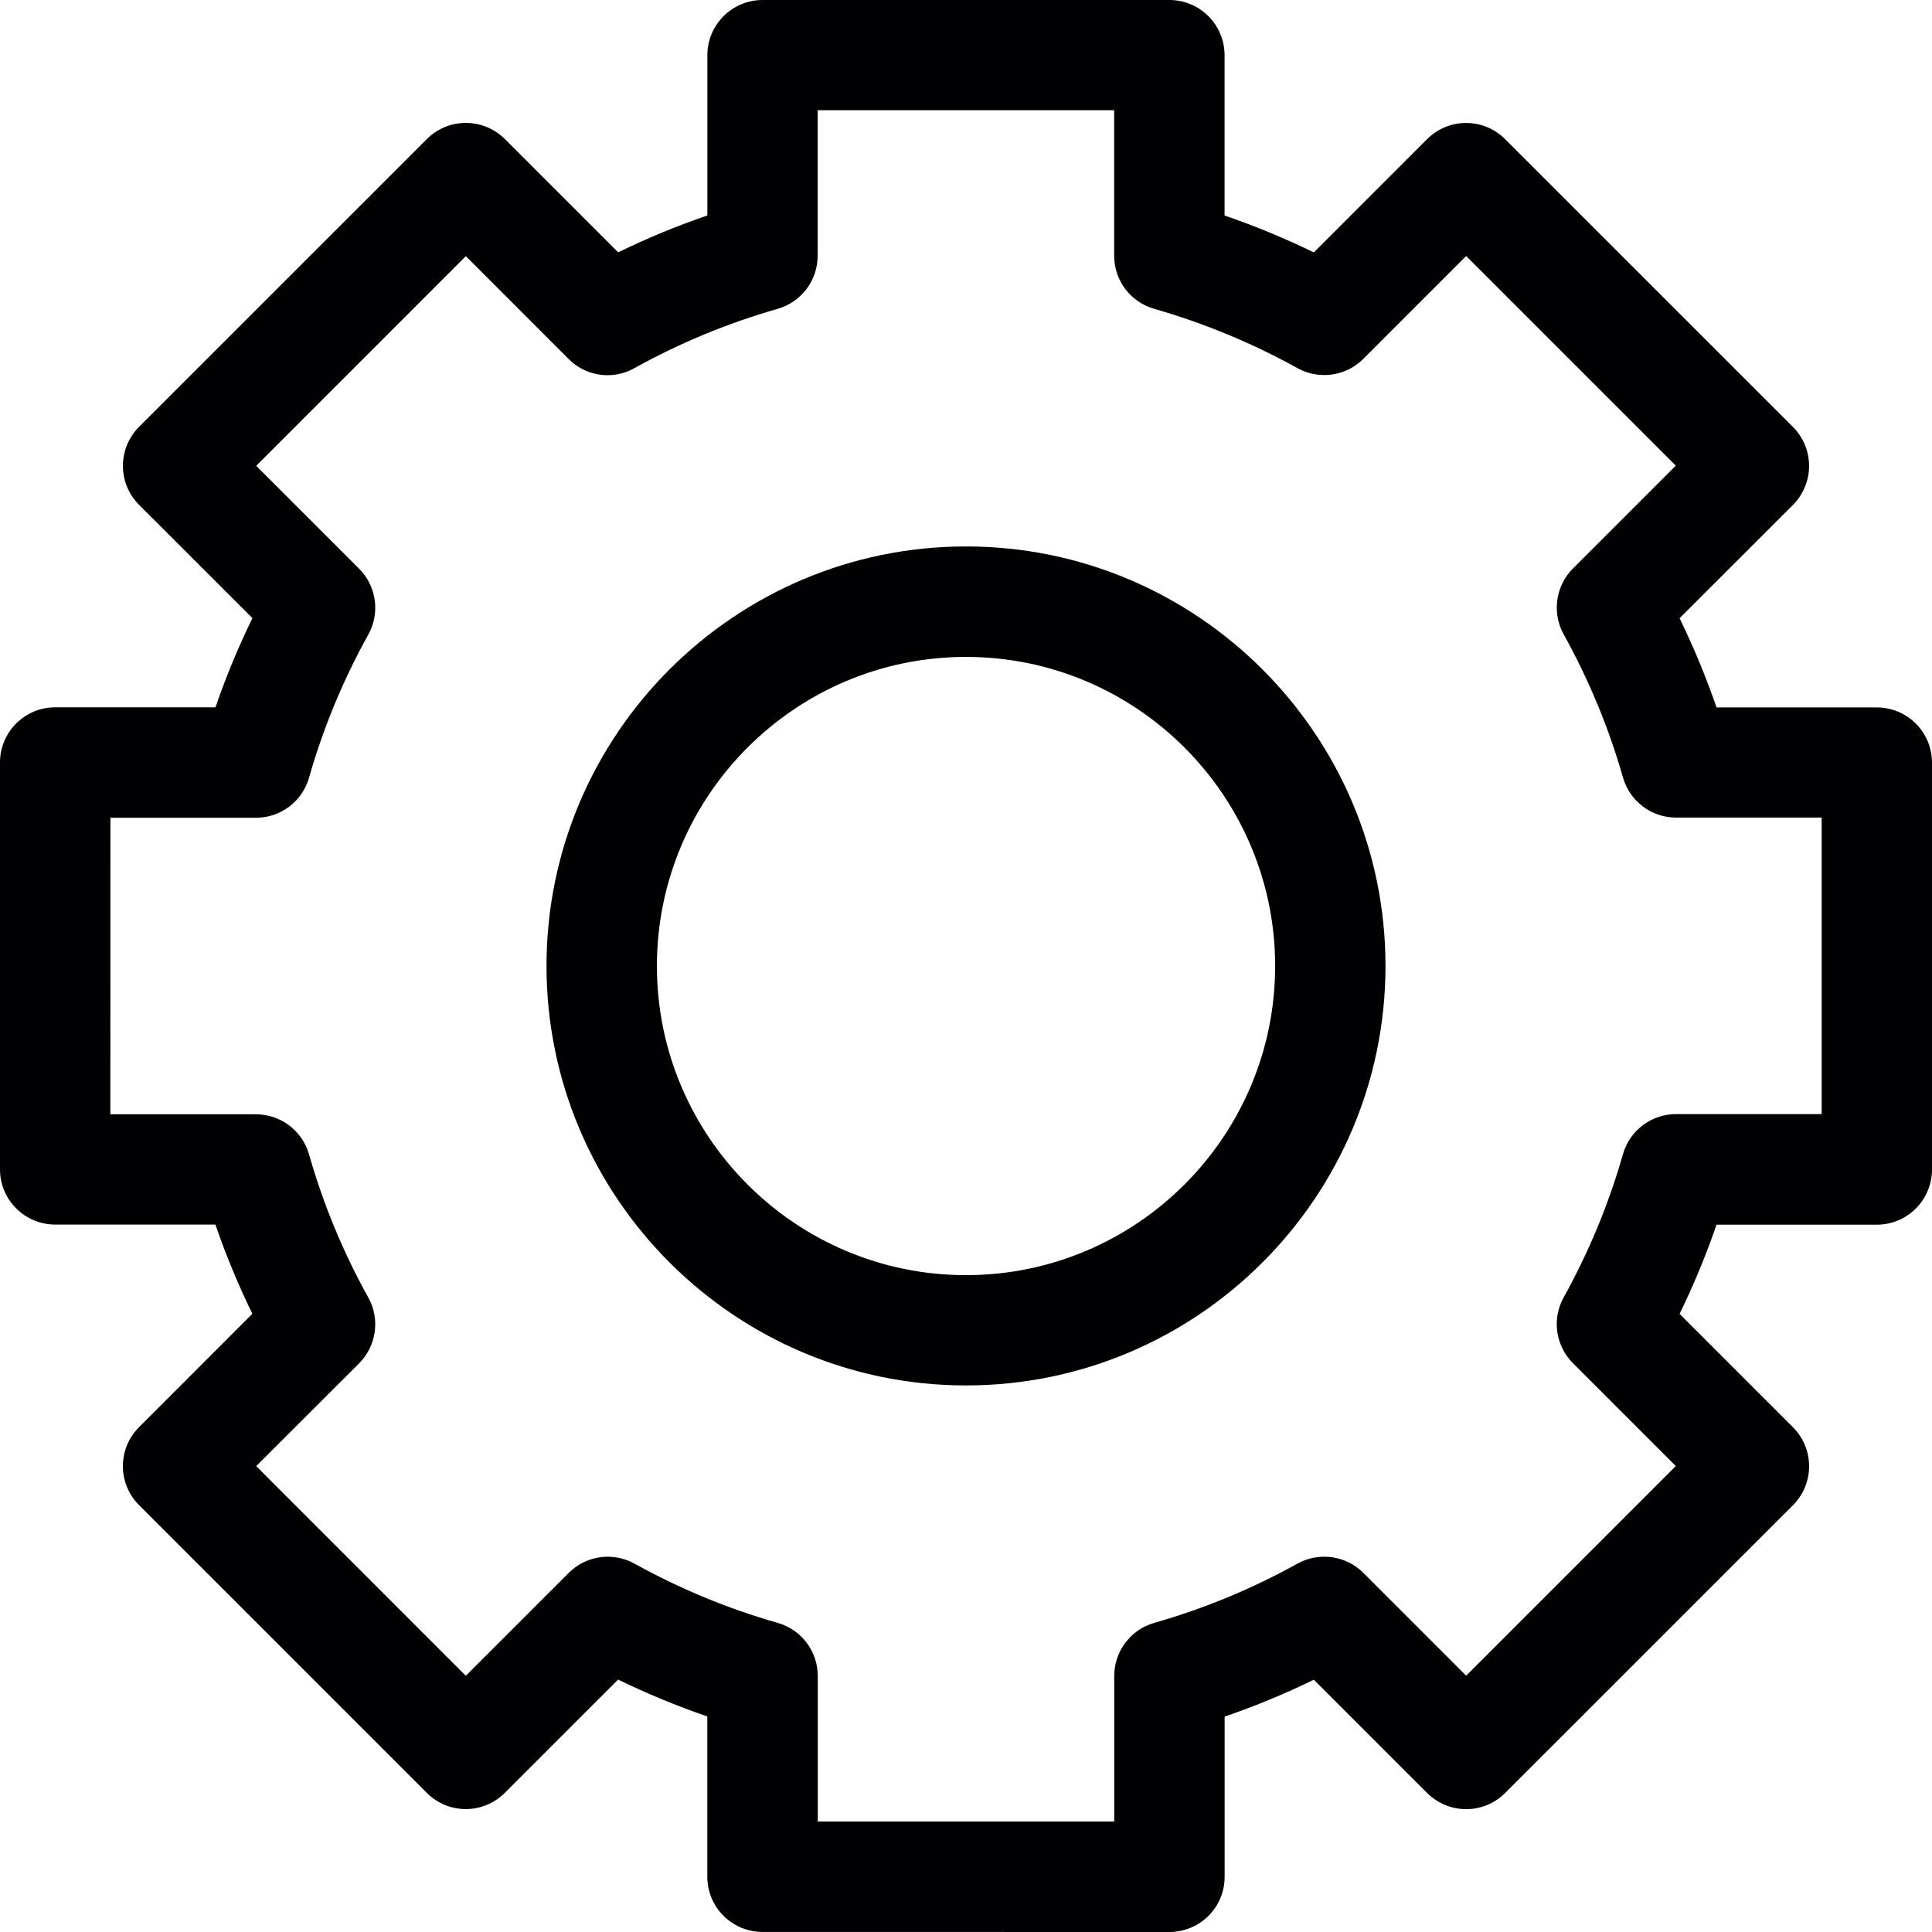
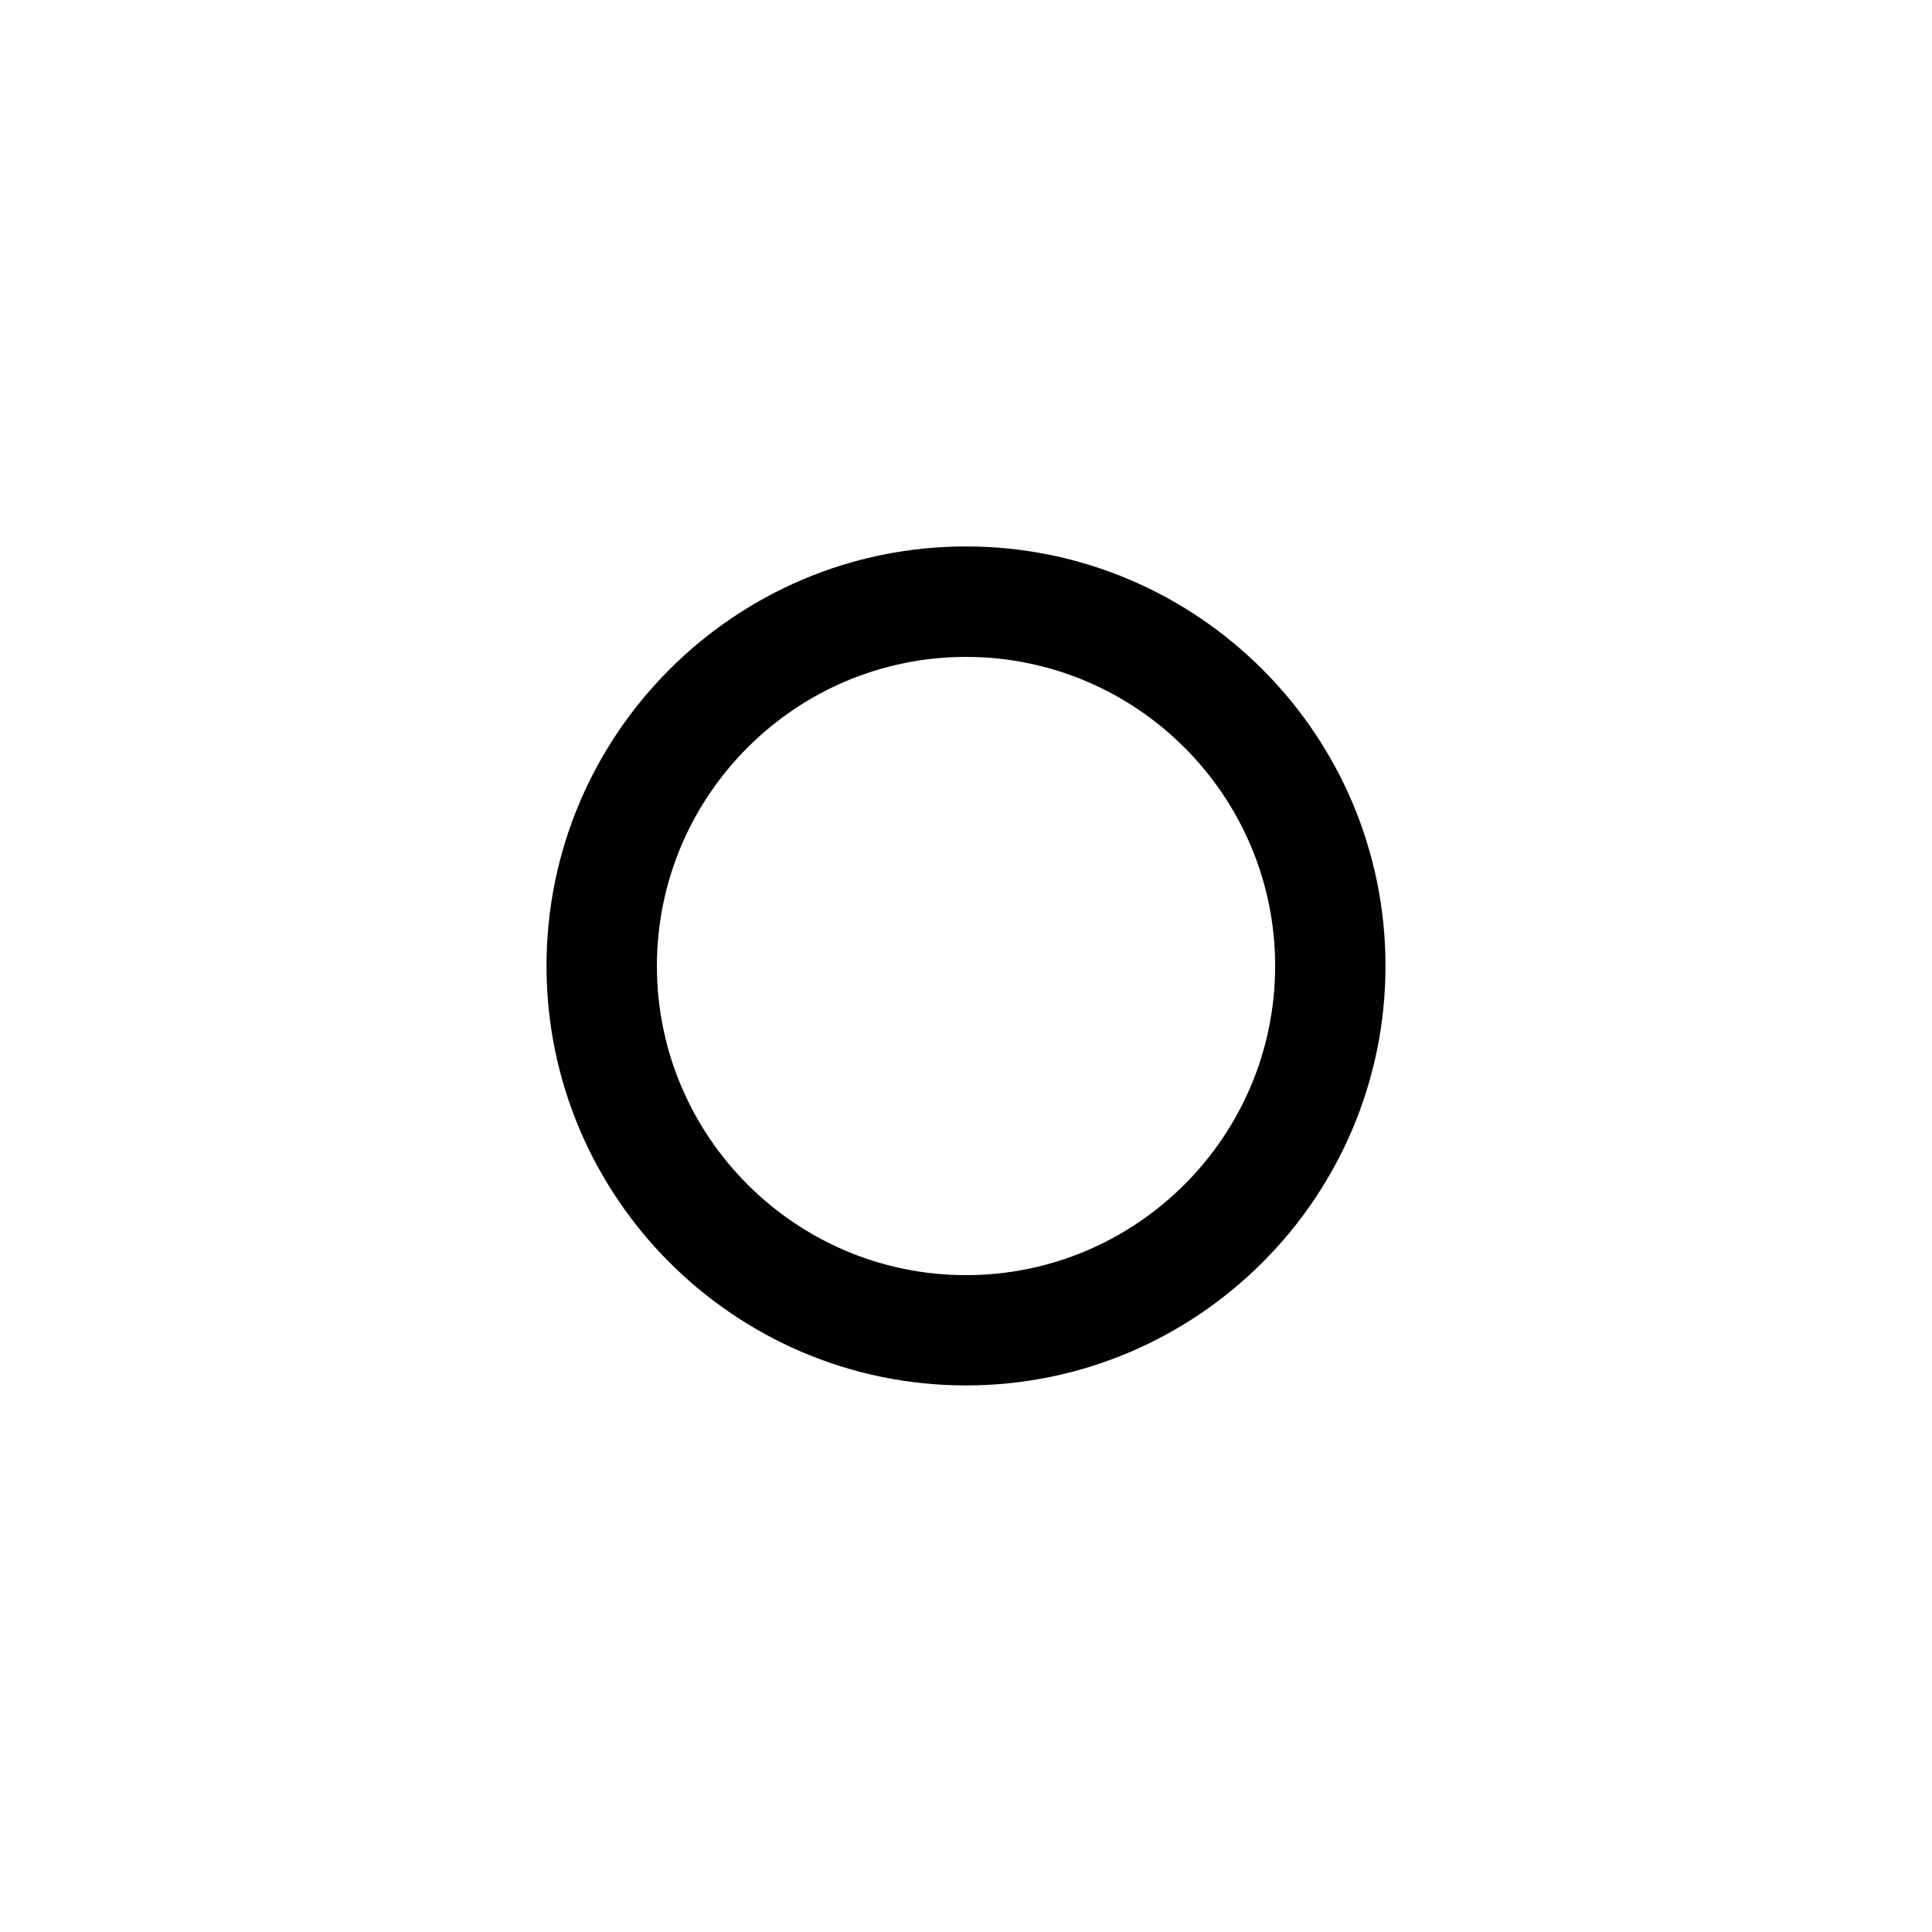
<svg xmlns="http://www.w3.org/2000/svg" version="1.1" id="Capa_1" x="0px" y="0px" viewBox="0 0 31.06 31.06" style="enable-background:new 0 0 31.06 31.06;" xml:space="preserve">
  <g>
    <g>
-       <path style="fill:#010002;" d="M18.8,31.06L18.8,31.06l-6.541-0.001c-0.49,0-0.888-0.397-0.888-0.888v-2.576    c-0.49-0.169-0.969-0.367-1.434-0.593l-1.821,1.821c-0.167,0.167-0.393,0.261-0.628,0.261l0,0c-0.235,0-0.461-0.094-0.627-0.261    l-4.625-4.625c-0.347-0.347-0.347-0.908,0-1.255l1.821-1.822c-0.227-0.464-0.425-0.943-0.594-1.434H0.887    c-0.235,0-0.461-0.094-0.627-0.26c-0.167-0.166-0.26-0.393-0.26-0.627v-6.542c0-0.489,0.397-0.887,0.888-0.887h2.576    c0.169-0.49,0.367-0.969,0.594-1.434L2.236,8.116C2.07,7.95,1.976,7.725,1.976,7.489c0-0.235,0.094-0.461,0.26-0.628l4.626-4.625    c0.166-0.167,0.392-0.26,0.627-0.26l0,0c0.235,0,0.461,0.093,0.628,0.26l1.821,1.821c0.464-0.227,0.943-0.425,1.434-0.593V0.888    c0-0.49,0.397-0.888,0.888-0.888H18.8c0.49,0,0.887,0.398,0.887,0.888v2.577c0.49,0.168,0.97,0.366,1.435,0.593l1.821-1.821    c0.347-0.347,0.908-0.347,1.255,0.001l4.626,4.625c0.166,0.166,0.26,0.392,0.26,0.627c0,0.235-0.094,0.461-0.26,0.628    l-1.822,1.821c0.227,0.465,0.425,0.943,0.594,1.434h2.576c0.49,0,0.888,0.397,0.888,0.888v6.541c0,0.235-0.094,0.461-0.26,0.627    c-0.167,0.167-0.393,0.26-0.628,0.26l0,0h-2.576c-0.169,0.49-0.367,0.97-0.594,1.434l1.822,1.822c0.347,0.346,0.347,0.908,0,1.255    l-4.626,4.625c-0.166,0.167-0.392,0.26-0.627,0.26l0,0c-0.235,0-0.461-0.094-0.628-0.26l-1.821-1.821    c-0.465,0.227-0.944,0.425-1.434,0.593v2.577c0,0.235-0.094,0.461-0.26,0.627C19.262,30.966,19.037,31.06,18.8,31.06z     M13.146,29.284h4.767v-2.34c0-0.396,0.263-0.745,0.644-0.854c0.801-0.228,1.575-0.549,2.301-0.952    c0.347-0.192,0.779-0.132,1.059,0.147l1.654,1.654l3.37-3.37l-1.654-1.654c-0.279-0.28-0.341-0.712-0.148-1.059    c0.403-0.725,0.724-1.499,0.953-2.301c0.108-0.381,0.457-0.644,0.853-0.644l0,0h2.341v-4.767h-2.341    c-0.396,0-0.744-0.263-0.853-0.644c-0.229-0.803-0.55-1.576-0.953-2.301c-0.192-0.347-0.131-0.779,0.148-1.059l1.654-1.654    l-3.37-3.37l-1.654,1.654c-0.28,0.28-0.712,0.34-1.059,0.148c-0.726-0.402-1.5-0.723-2.302-0.953    c-0.381-0.108-0.644-0.456-0.644-0.853v-2.34h-4.767v2.34c0,0.397-0.263,0.744-0.643,0.853c-0.804,0.23-1.578,0.551-2.302,0.953    C9.856,6.113,9.423,6.054,9.143,5.773L7.489,4.118l-3.37,3.371l1.654,1.654c0.28,0.279,0.341,0.712,0.148,1.059    c-0.403,0.725-0.724,1.498-0.953,2.301c-0.108,0.381-0.457,0.644-0.853,0.644h-2.34l-0.001,4.767h2.341    c0.396,0,0.744,0.263,0.853,0.644c0.229,0.803,0.55,1.577,0.953,2.302c0.192,0.346,0.132,0.777-0.148,1.058L4.119,23.57    l3.37,3.371l1.655-1.655c0.279-0.279,0.711-0.34,1.059-0.147c0.724,0.402,1.498,0.723,2.301,0.952    c0.381,0.109,0.643,0.457,0.643,0.854V29.284z" />
-     </g>
+       </g>
    <g>
      <path style="fill:#010002;" d="M15.53,22.273c-3.719,0-6.744-3.025-6.744-6.744c0-3.719,3.025-6.744,6.744-6.744    c3.719,0,6.744,3.025,6.744,6.744C22.274,19.248,19.249,22.273,15.53,22.273z M15.53,10.561c-2.74,0-4.969,2.229-4.969,4.969    c0,2.741,2.229,4.97,4.969,4.97c2.74,0,4.97-2.229,4.97-4.97C20.5,12.79,18.27,10.561,15.53,10.561z" />
    </g>
  </g>
  <g>
</g>
  <g>
</g>
  <g>
</g>
  <g>
</g>
  <g>
</g>
  <g>
</g>
  <g>
</g>
  <g>
</g>
  <g>
</g>
  <g>
</g>
  <g>
</g>
  <g>
</g>
  <g>
</g>
  <g>
</g>
  <g>
</g>
</svg>